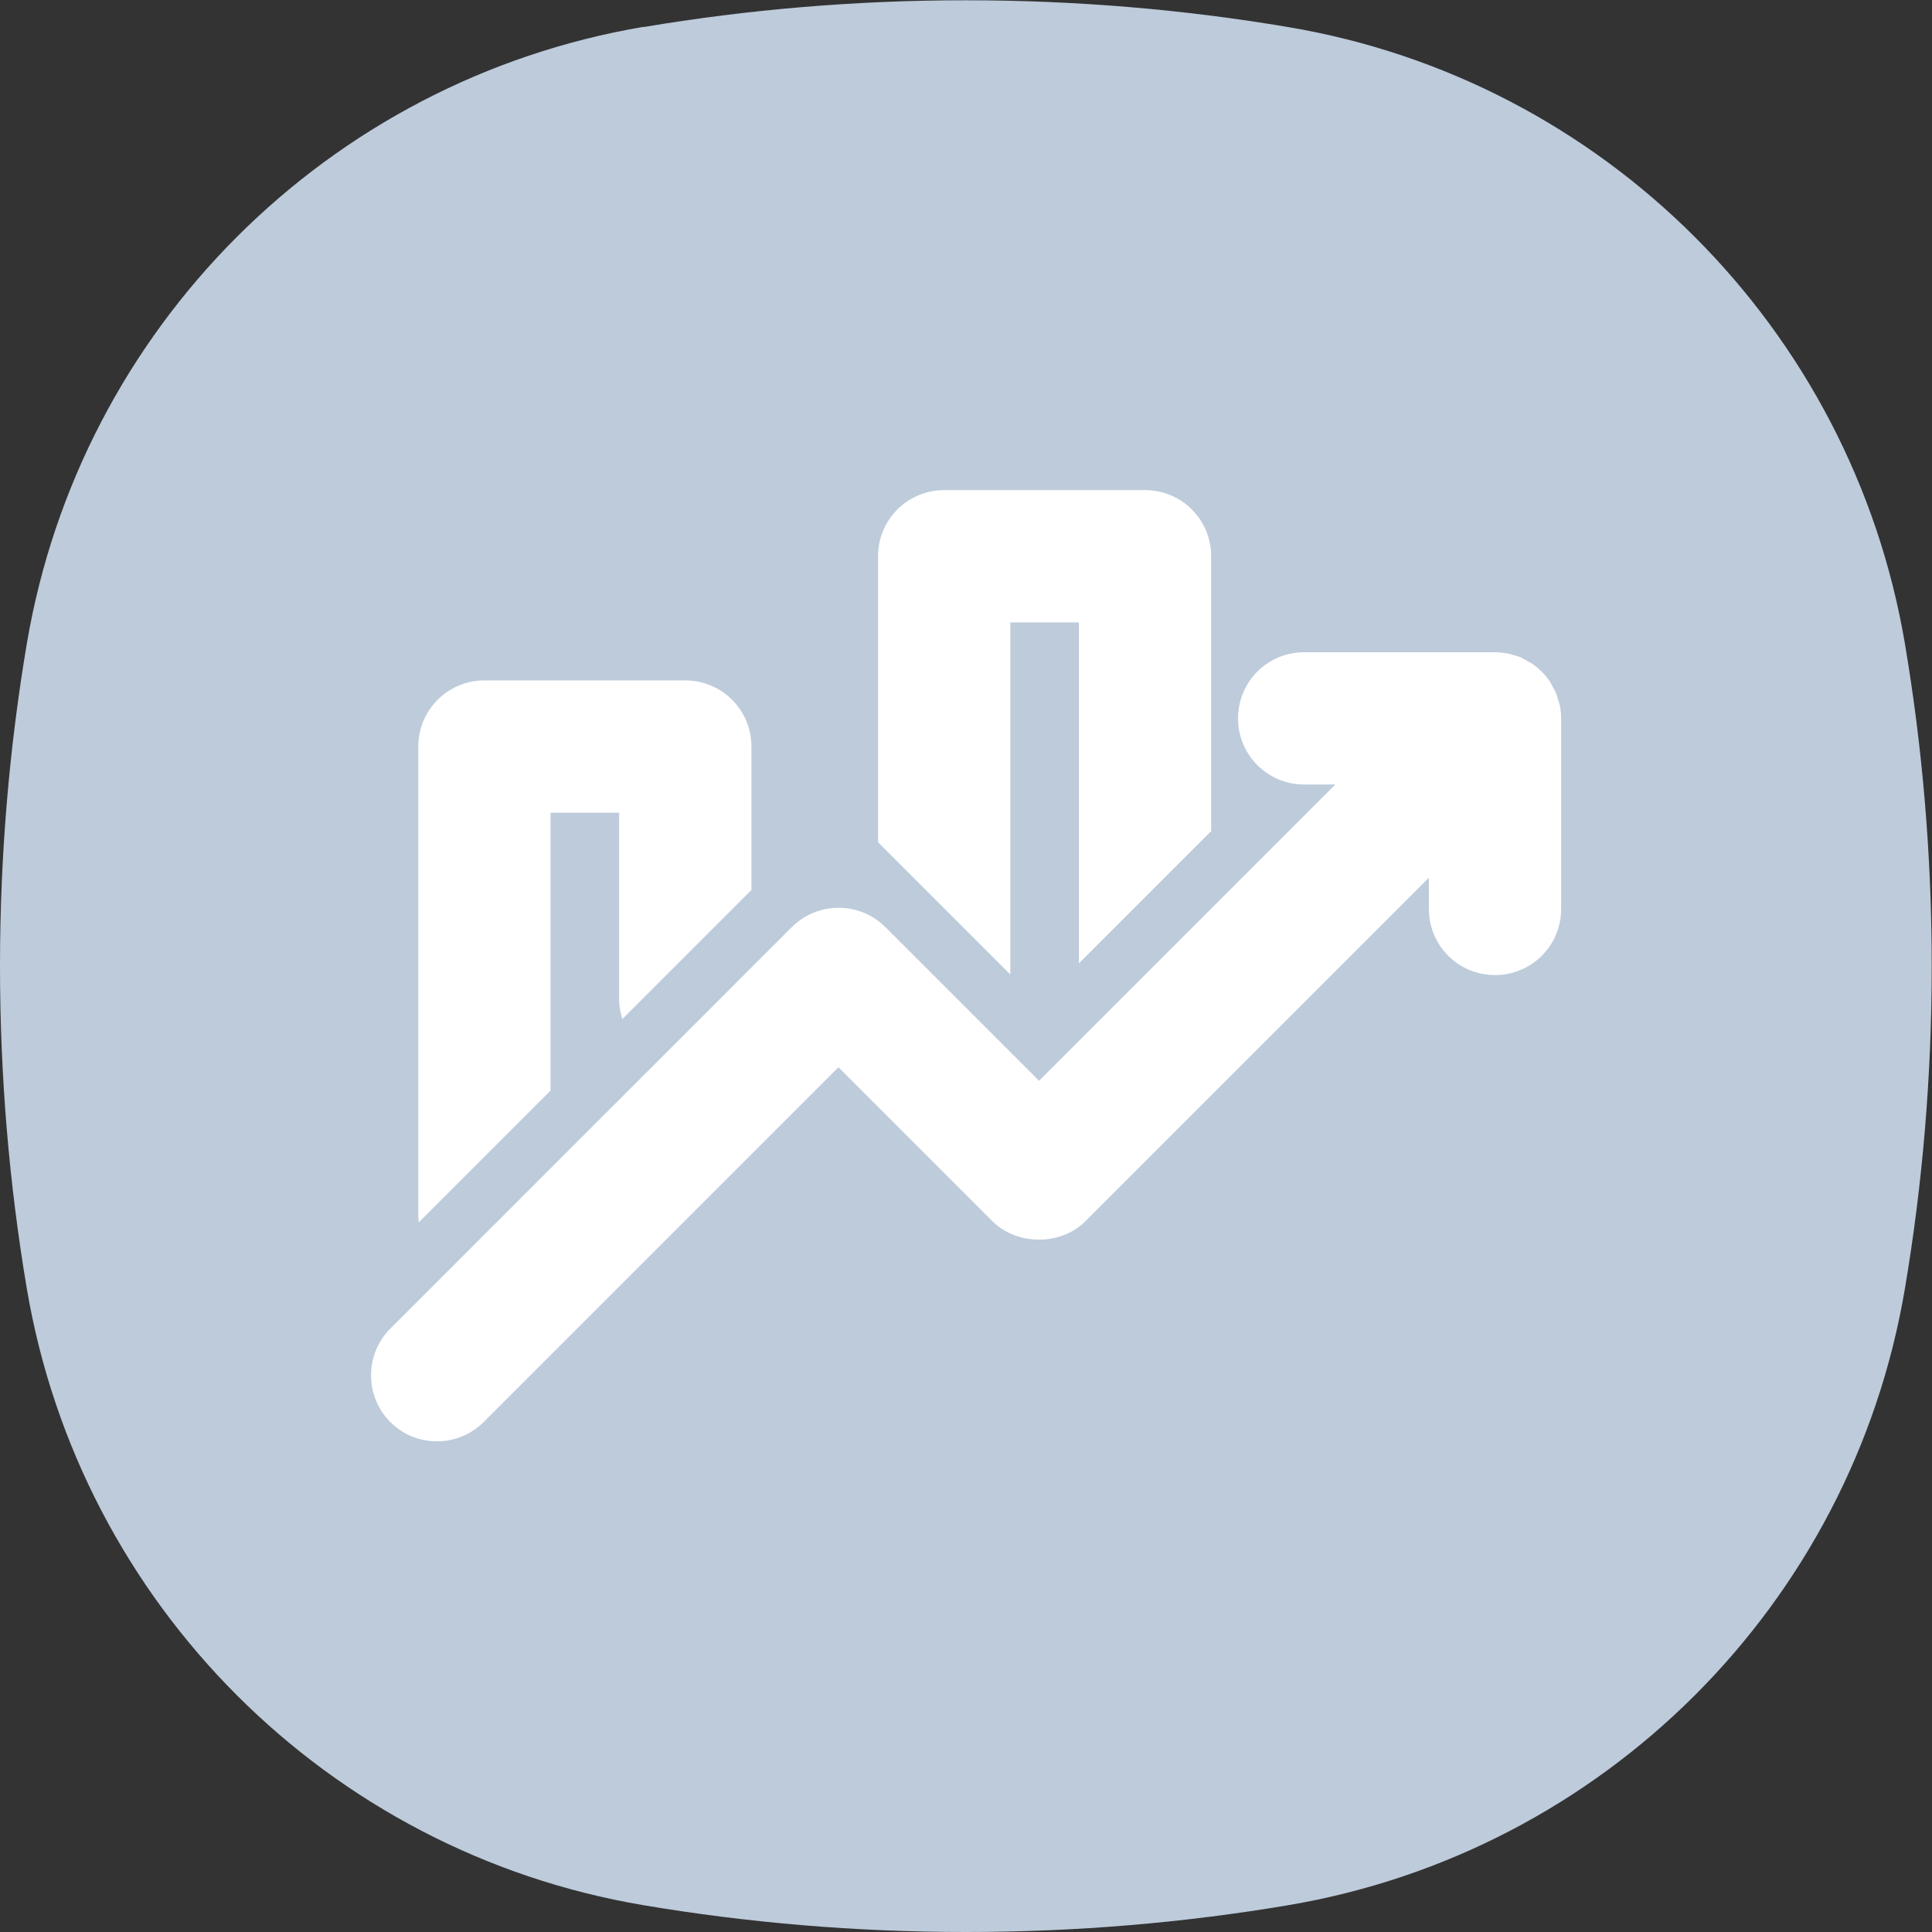
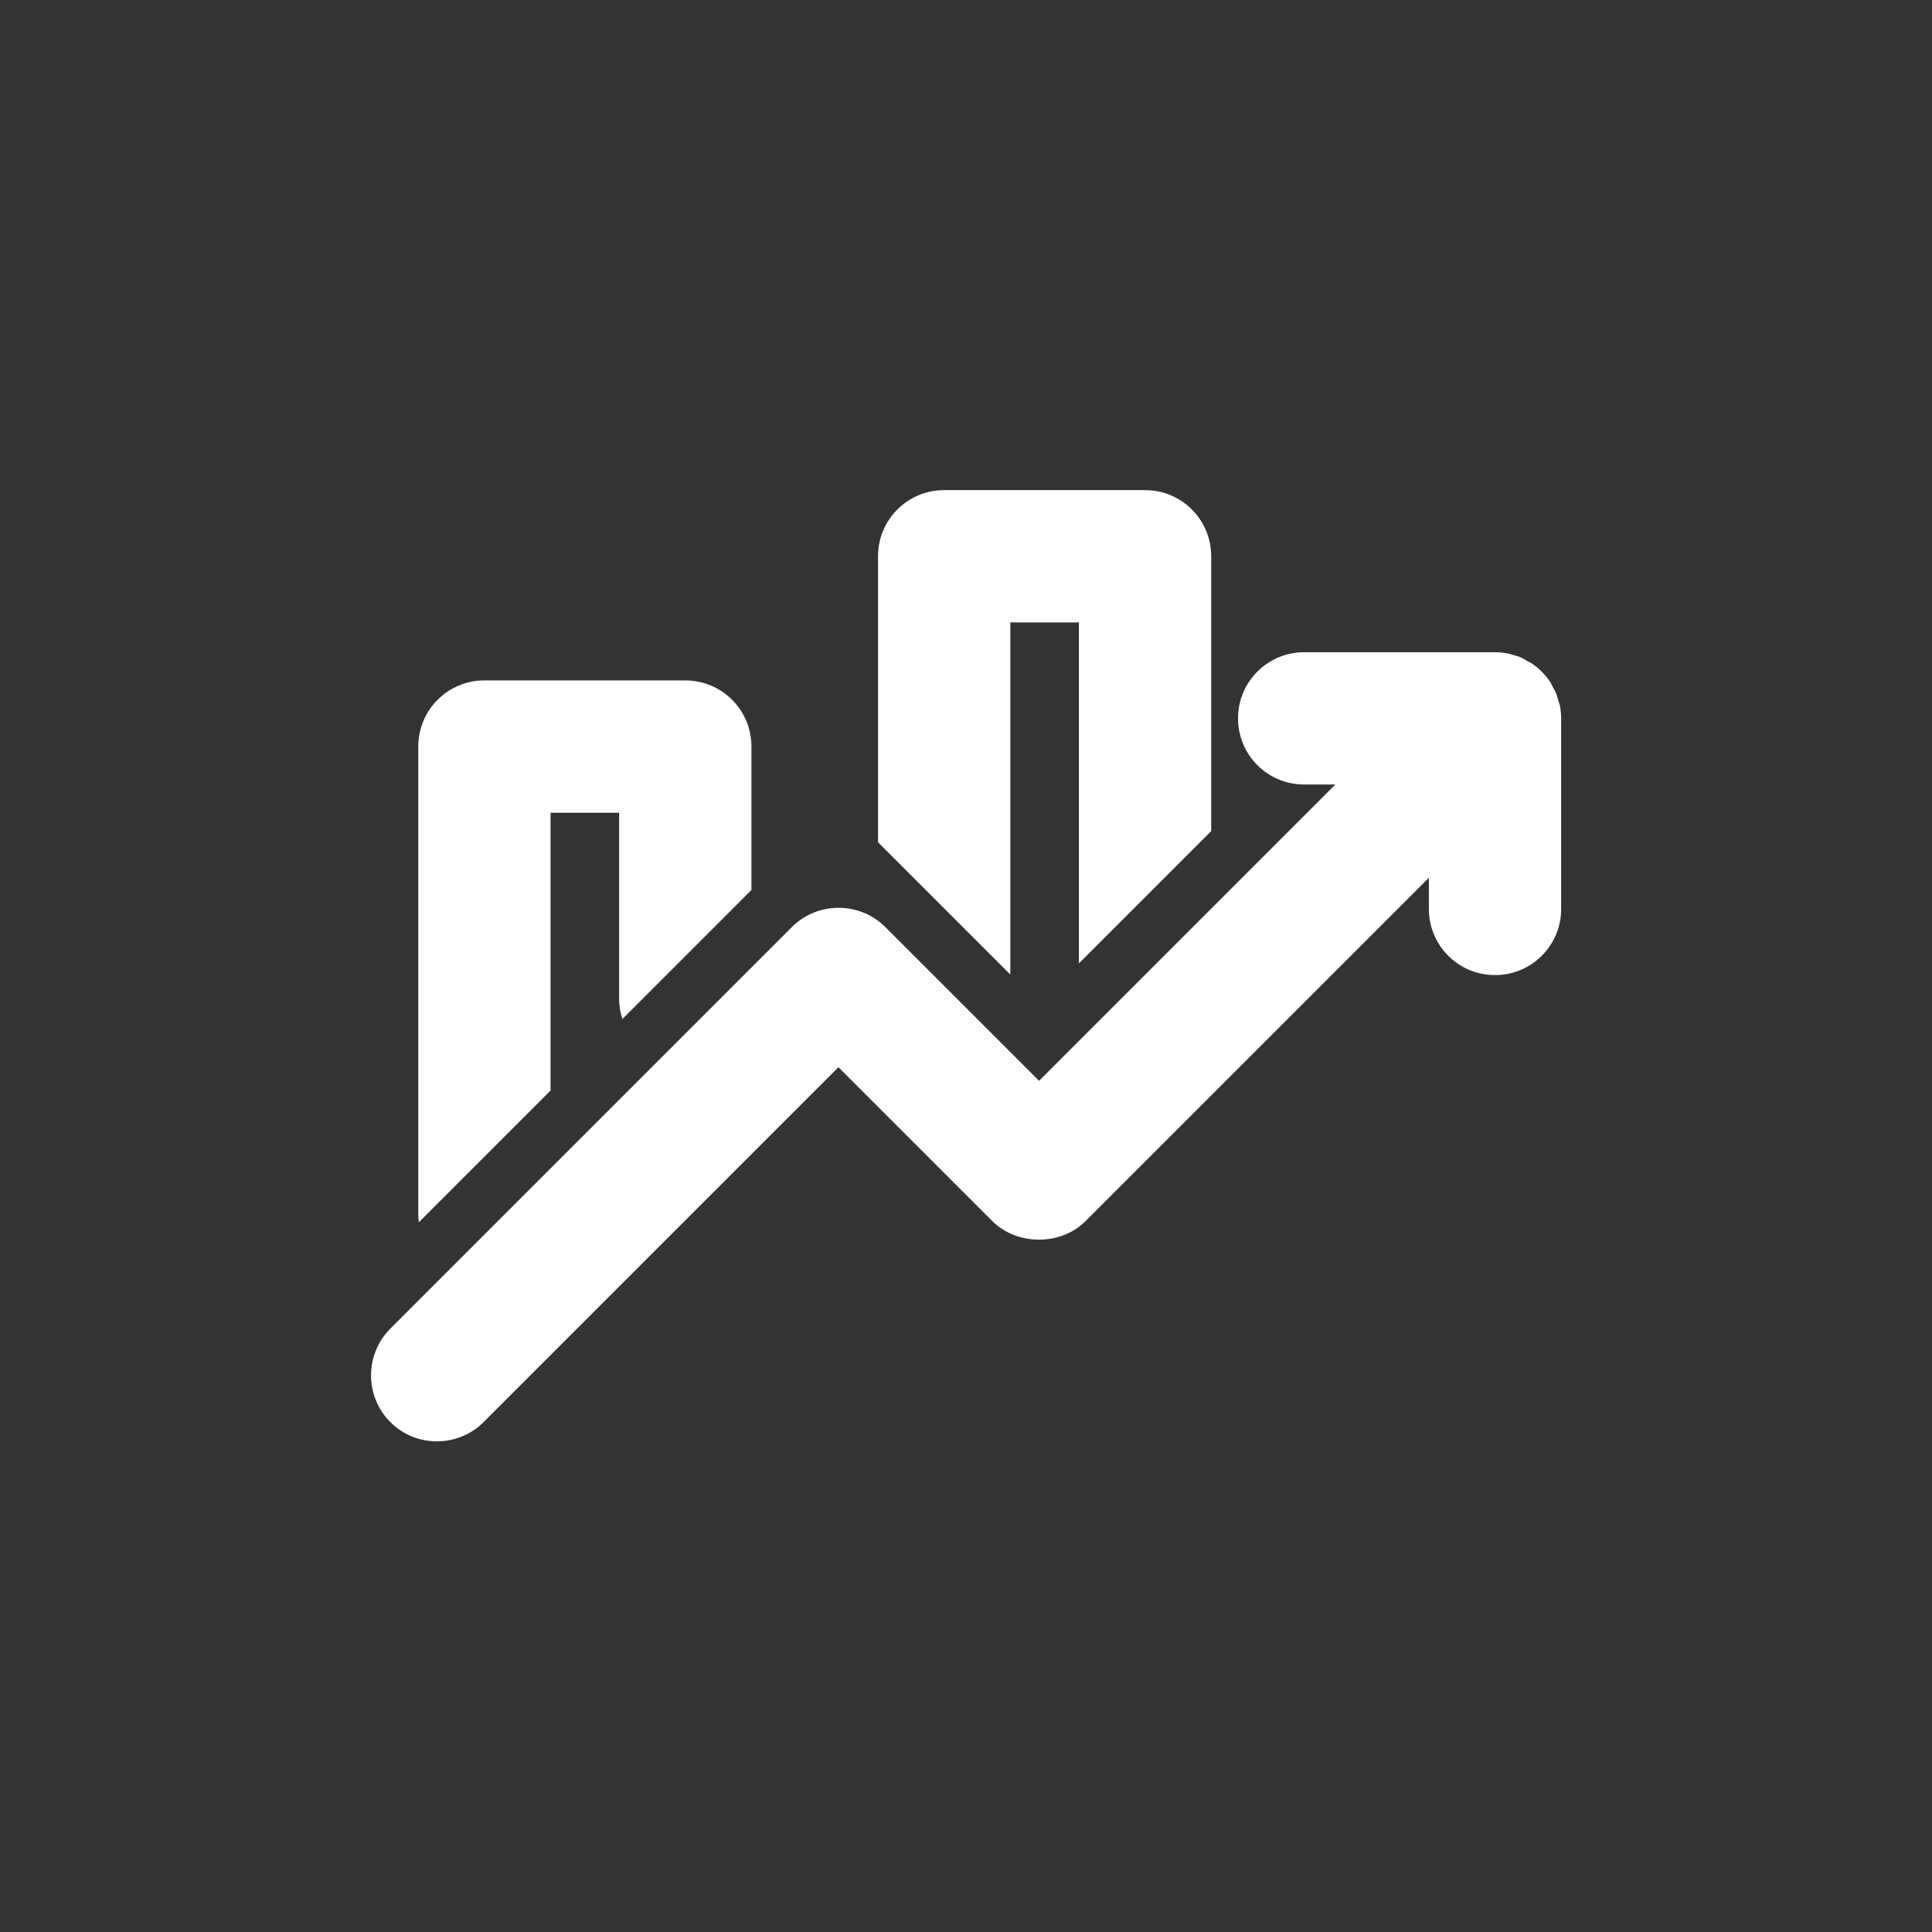
<svg xmlns="http://www.w3.org/2000/svg" id="_图层_1" data-name="图层 1" viewBox="0 0 71.27 71.27">
  <rect x="0" y="0" width="71.27" height="71.27" fill="#333333" stroke="none" />
  <defs>
    <style>
      .cls-1 {
        fill: #bdcbdb;
      }

      .cls-2 {
        fill: #fff;
      }
    </style>
  </defs>
-   <path class="cls-1" d="M23.74.99C12.1,2.96,2.96,12.1.99,23.74c-.65,3.85-.99,7.83-.99,11.9s.34,8.05.99,11.9c1.97,11.63,11.11,20.78,22.74,22.74,3.85.65,7.83.99,11.9.99s8.05-.34,11.9-.99c11.63-1.97,20.78-11.11,22.74-22.74.65-3.85.99-7.83.99-11.9s-.34-8.05-.99-11.9c-1.97-11.63-11.11-20.78-22.74-22.74-3.85-.65-7.83-.99-11.9-.99s-8.05.34-11.9.99" />
  <path class="cls-2" d="M57.54,26.03c-.01-.07-.04-.14-.06-.21-.03-.08-.04-.17-.08-.25-.03-.08-.08-.16-.12-.23-.03-.06-.06-.13-.1-.19-.18-.27-.41-.5-.68-.68-.06-.04-.12-.06-.18-.1-.08-.04-.15-.09-.24-.13-.08-.03-.16-.05-.24-.07-.07-.02-.14-.05-.21-.06-.16-.03-.32-.05-.48-.05h-7.04c-1.35,0-2.44,1.09-2.44,2.44s1.09,2.44,2.44,2.44h1.15l-10.93,10.93-5.67-5.67c-.95-.95-2.5-.95-3.45,0l-14.81,14.81c-.95.95-.95,2.5,0,3.45.48.48,1.1.71,1.72.71s1.25-.24,1.72-.71l13.09-13.09,5.67,5.67c.92.92,2.54.92,3.45,0l12.66-12.66v1.15c0,1.35,1.09,2.44,2.44,2.44s2.44-1.09,2.44-2.44v-7.04c0-.16-.02-.32-.05-.48" />
  <path class="cls-2" d="M20.31,40.24v-10.26h2.53v6.91c0,.25.05.48.12.7l4.76-4.76v-5.29c0-1.35-1.09-2.44-2.44-2.44h-7.41c-1.35,0-2.44,1.09-2.44,2.44v17.33c0,.08.02.15.02.22l4.86-4.86Z" />
  <path class="cls-2" d="M37.27,22.96h2.53v12.58l4.88-4.88v-10.14c0-1.35-1.09-2.44-2.44-2.44h-7.41c-1.35,0-2.44,1.09-2.44,2.44v10.55l4.88,4.88v-12.99Z" />
</svg>